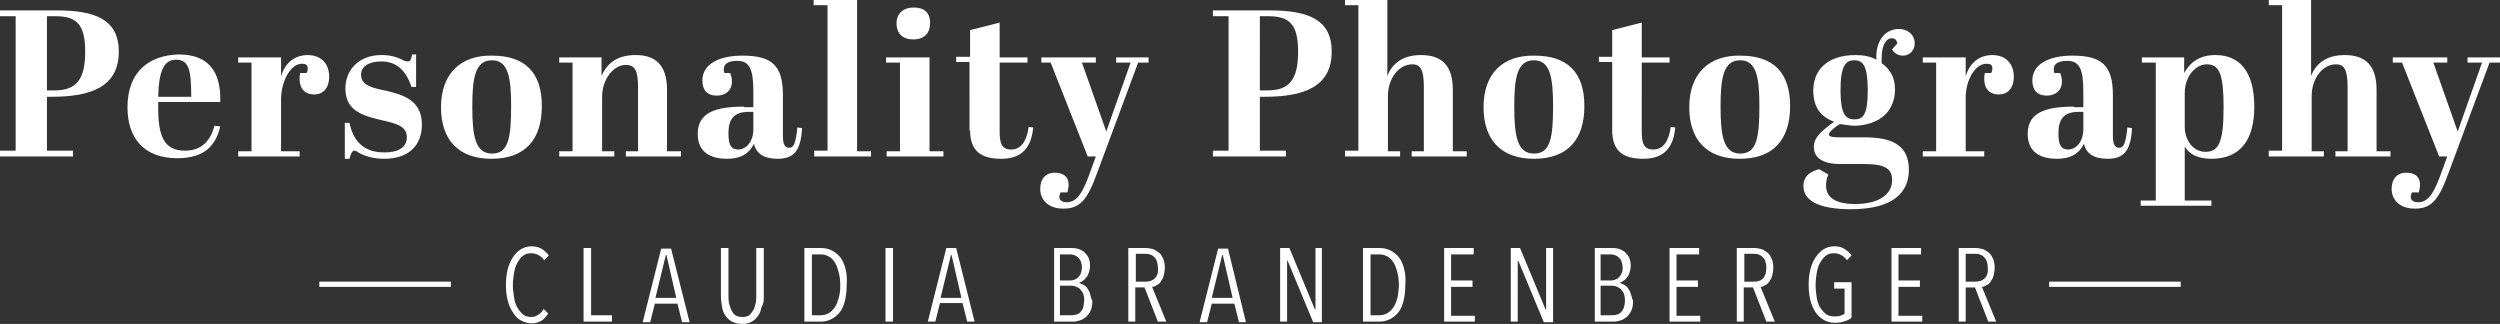
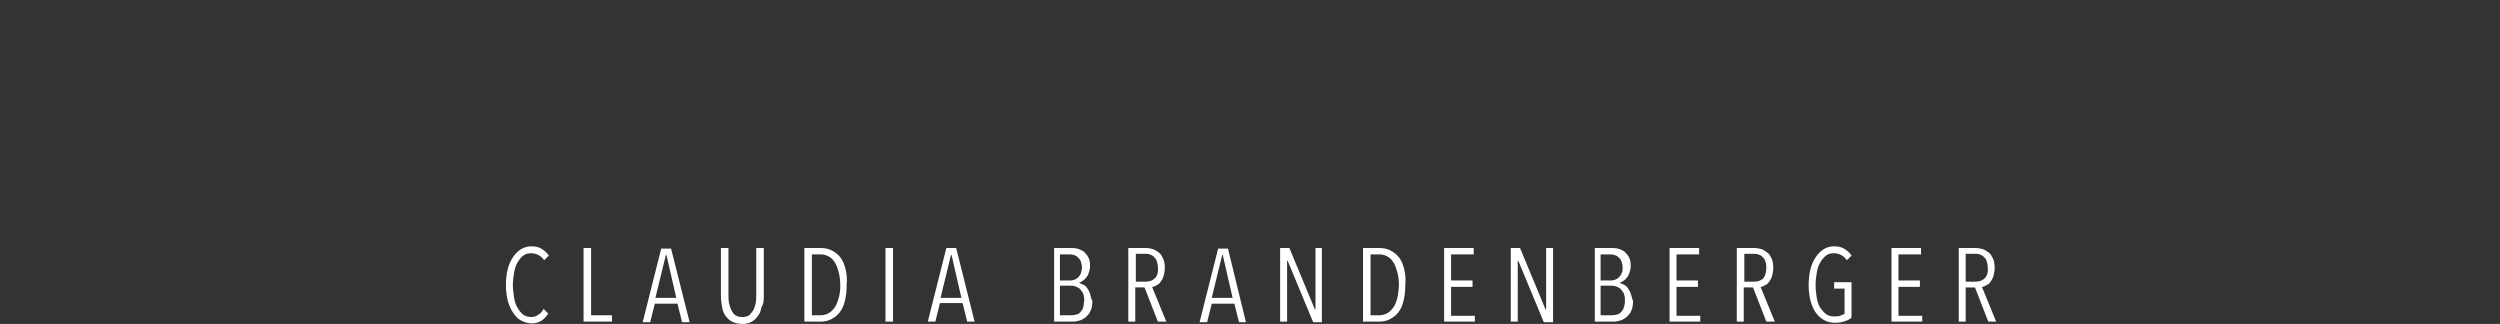
<svg xmlns="http://www.w3.org/2000/svg" version="1.1" id="Ebene_1" x="0px" y="0px" viewBox="0 0 431.4 55.9" style="enable-background:new 0 0 431.4 55.9;" xml:space="preserve">
  <rect x="0" y="0" width="431.4" height="55.9" fill="#333333" stroke="none" />
  <style type="text/css">
	.st0{fill:#FFFFFF;}
</style>
  <g>
-     <path class="st0" d="M412.9,10.8h1.6l6.4,16.2h1.4l-0.8,2.2c-1.3,3.7-2.3,5.7-4.2,5.7c-0.9,0-1.3-0.4-1.3-0.9   c0-0.3,0.1-0.5,0.2-0.8h1.2c0.1-0.5,0.2-0.9,0.2-1.3c0-1.5-1-2.1-2.4-2.1c-1.5,0-2.5,1-2.5,2.8c0,1.8,1.3,3.4,4,3.4   c2.8,0,4.1-1.4,5.8-6.1l7.1-19.1h1.8V9.9h-5.6v0.9h2.5l-4.2,11.9l-4.2-11.9h2.4V9.9h-9.4V10.8z M391.5,0v0.9h2.3v25.1h-2.3V27h9.5   v-0.9h-2.1v-9.5c0-3.1,1.9-5.5,4.2-5.5c1.4,0,2,0.9,2,3.9v11.1h-2.1V27h9.5v-0.9h-2.4V15.5c0-4.4-2.1-6-5.5-6   c-3.5,0-5.1,1.8-5.8,3.6V0H391.5z M377,9.9h-7.4v0.9h2.4v23.8h-2.6v0.9h12.2v-0.9h-4.6v-9.3c0.8,1.3,2.2,2.1,4.6,2.1   c4.8,0,7.4-3,7.4-9c0-6-2.5-8.9-6.7-8.9c-2.8,0-4.4,1.3-5.4,3.1V9.9z M380.8,11.1c2.3,0,2.9,2,2.9,7.4c0,5.7-0.7,7.7-3.1,7.7   c-2.3,0-3.6-2.2-3.6-4.3v-5.8C377,13,379,11.1,380.8,11.1 M356.9,25.8c-1.2,0-1.7-0.7-1.7-2.8c0-2.4,0.9-3.7,3.5-3.7h0.8v3   C359.5,24.5,358.2,25.8,356.9,25.8 M357.9,18.4c-4.9,0-8,1-8,4.7c0,3.4,2.5,4.3,5.1,4.3c2.3,0,3.8-0.9,4.6-2.6   c0.4,1.7,1.7,2.6,4.1,2.6c2.8,0,4-1.4,4.2-5.3l-0.8-0.1c-0.3,2.9-0.7,3.5-1.4,3.5c-0.7,0-1.1-0.5-1.1-2v-7.1c0-5.2-2-6.8-7-6.8   c-4.1,0-6.9,1.5-6.9,4.3c0,1.6,0.8,2.6,2.5,2.6c1.5,0,2.6-0.9,2.6-2.4c0-0.6-0.1-1-0.3-1.5h-1c-0.1-0.3-0.1-0.5-0.1-0.7   c0-1,1-1.4,2.3-1.4c2.2,0,2.8,1.5,2.8,5.4v2.6H357.9z M342.8,11c0.5,0,1,0.1,1,0.8c0,0.2,0,0.5-0.2,0.8h-1.1   c-0.1,0.4-0.1,0.7-0.1,1c0,1.9,1.1,2.7,2.5,2.7c1.5,0,2.6-1,2.6-3.1c0-2.3-1.5-3.7-3.7-3.7c-2.1,0-3.9,1.2-4.6,3.7V9.9h-7.4v0.9   h2.3v15.3h-2.3V27h10.6v-0.9h-3.2v-8.9C339.1,13.9,340.8,11,342.8,11 M317.6,15.6c0-4.3,0.9-5.2,2.4-5.2s2.3,1,2.3,5.2   c0,4.2-0.8,5-2.3,5C318.4,20.6,317.6,19.6,317.6,15.6 M327,15.4c0-2.1-0.9-3.5-2.3-4.5c0-0.3,0-0.6,0-0.9c0-2.4,0.9-3.4,1.7-3.4   c0.6,0,0.9,0.3,1,0.9l-0.9,1c0.2,0.5,0.9,1.1,1.9,1.1c1.2,0,2-1,2-2.1c0-1.5-1.2-2.5-2.7-2.5c-2.8,0-4.1,2.6-3.9,5.3   c-1.1-0.6-2.3-0.8-3.6-0.8c-5.1,0-7.3,2.8-7.3,6.1c0,2.7,1.1,4.5,3.6,5.4c-2.3,1.7-3.5,2.7-3.5,4.4c0,1.5,1.1,2.9,4.5,2.9h4.1   c3.7,0,4.9,0.8,4.9,2.8c0,2.4-2.2,4.1-6.4,4.1c-3.9,0-5-1.5-5-3.2c0-0.6,0.1-1.2,0.4-1.9l-1.6-0.9c-1.2,0.3-2.7,1-2.7,2.9   c0,2.5,2.6,4,8.2,4c7.3,0,10-2.9,10-6.8c0-4.7-3.6-5.6-7.7-5.6h-4.3c-1.4,0-1.8-0.2-1.8-0.5s0.6-1,1.9-1.8c0.8,0.1,1.7,0.3,2.7,0.3   C324.3,21.5,327,19.3,327,15.4 M291.5,18.5c0,5.6,3,8.9,8.7,8.9c5.8,0,8.7-3.3,8.7-9.1c0-5.9-3-8.7-8.6-8.7   C294.9,9.5,291.5,12.7,291.5,18.5 M303.6,18.3c0,5.6-0.5,8.2-3.3,8.2c-2.9,0-3.4-3.1-3.4-8.1c0-5,0.5-8,3.4-8   C303.1,10.4,303.6,13.4,303.6,18.3 M278.2,22.5c0,3.9,2.3,4.9,5.4,4.9c4.1,0,5.2-2.6,5.5-5.4l-0.8-0.1c-0.3,2.4-1.3,3.9-3,3.9   c-1.6,0-2-1-2-3.1V10.8h4.8V9.9h-4.8V3.9l-5.1,1.3v4.6h-2.3v0.9h2.3V22.5z M256,18.5c0,5.6,3,8.9,8.7,8.9c5.8,0,8.7-3.3,8.7-9.1   c0-5.9-3-8.7-8.6-8.7C259.3,9.5,256,12.7,256,18.5 M268,18.3c0,5.6-0.5,8.2-3.3,8.2c-2.9,0-3.4-3.1-3.4-8.1c0-5,0.5-8,3.4-8   C267.5,10.4,268,13.4,268,18.3 M232.1,0v0.9h2.3v25.1h-2.3V27h9.5v-0.9h-2.1v-9.5c0-3.1,1.9-5.5,4.2-5.5c1.4,0,2,0.9,2,3.9v11.1   h-2.1V27h9.5v-0.9h-2.4V15.5c0-4.4-2.1-6-5.5-6c-3.5,0-5.1,1.8-5.8,3.6V0H232.1z M217.4,2.8h1.5c3.6,0,5.1,1.4,5.1,6.1   c0,4.7-1.4,6.7-5.3,6.7h-1.3V2.8z M209.3,1.8v1h2.7V26h-2.7v1h12.6v-1h-4.5v-9.3h0.8c6.6,0,11.6-1.6,11.6-7.8   c0-5.6-4.2-7.1-10.6-7.1H209.3z M179.7,10.8h1.6l6.4,16.2h1.4l-0.8,2.2c-1.3,3.7-2.3,5.7-4.2,5.7c-0.9,0-1.3-0.4-1.3-0.9   c0-0.3,0.1-0.5,0.2-0.8h1.2c0.1-0.5,0.2-0.9,0.2-1.3c0-1.5-1-2.1-2.4-2.1c-1.5,0-2.5,1-2.5,2.8c0,1.8,1.3,3.4,4,3.4   c2.8,0,4.1-1.4,5.8-6.1l7.1-19.1h1.8V9.9h-5.6v0.9h2.5l-4.2,11.9l-4.2-11.9h2.4V9.9h-9.4V10.8z M167.4,22.5c0,3.9,2.3,4.9,5.4,4.9   c4.1,0,5.2-2.6,5.5-5.4l-0.8-0.1c-0.3,2.4-1.3,3.9-3,3.9c-1.6,0-2-1-2-3.1V10.8h4.8V9.9h-4.8V3.9l-5.1,1.3v4.6H165v0.9h2.3V22.5z    M152.9,9.9v0.9h2.4v15.3H153V27h9.8v-0.9h-2.4V9.9H152.9z M154.7,4c0,1.3,0.6,2.8,2.9,2.8c2,0,2.9-1.2,2.9-2.8   c0-1.9-1.1-2.7-2.8-2.7C155.6,1.3,154.7,2.6,154.7,4 M140.4,0v0.9h2.4v25.1h-2.3V27h9.8v-0.9h-2.4V0H140.4z M127.4,25.8   c-1.2,0-1.7-0.7-1.7-2.8c0-2.4,0.9-3.7,3.5-3.7h0.8v3C130,24.5,128.7,25.8,127.4,25.8 M128.4,18.4c-4.9,0-8,1-8,4.7   c0,3.4,2.5,4.3,5.1,4.3c2.3,0,3.8-0.9,4.6-2.6c0.4,1.7,1.7,2.6,4.1,2.6c2.8,0,4-1.4,4.2-5.3l-0.8-0.1c-0.3,2.9-0.7,3.5-1.4,3.5   c-0.7,0-1.1-0.5-1.1-2v-7.1c0-5.2-2-6.8-7-6.8c-4.1,0-6.9,1.5-6.9,4.3c0,1.6,0.8,2.6,2.5,2.6c1.5,0,2.6-0.9,2.6-2.4   c0-0.6-0.1-1-0.3-1.5h-1c-0.1-0.3-0.1-0.5-0.1-0.7c0-1,1-1.4,2.3-1.4c2.2,0,2.8,1.5,2.8,5.4v2.6H128.4z M96.5,9.9v0.9h2.3v15.3   h-2.3V27h9.5v-0.9h-2.1v-9.4c0-3.1,2-5.5,4.1-5.5c1.5,0,2.1,0.9,2.1,3.8v11.1H108V27h9.5v-0.9h-2.4V15.5c0-4.4-2.1-6-5.4-6   c-3.6,0-5.1,1.8-5.9,3.6V9.9H96.5z M76.1,18.5c0,5.6,3,8.9,8.7,8.9c5.8,0,8.7-3.3,8.7-9.1c0-5.9-3-8.7-8.6-8.7   C79.5,9.5,76.1,12.7,76.1,18.5 M88.2,18.3c0,5.6-0.5,8.2-3.3,8.2c-2.9,0-3.4-3.1-3.4-8.1c0-5,0.5-8,3.4-8   C87.7,10.4,88.2,13.4,88.2,18.3 M59.5,27.4h0.8c0.3-1.1,0.5-1.4,0.9-1.4c0.1,0,0.4,0.1,0.6,0.3c1.3,0.7,2.7,1.1,4.5,1.1   c4.1,0,6.5-2.2,6.5-5.9c0-4.2-3.2-5.1-6-5.8c-2.4-0.5-4.5-0.9-4.5-2.8c0-1.4,1.3-2.3,3.5-2.3c2.5,0,4.2,1.4,5.2,4.4h0.8V9.4h-0.7   c-0.1,0.8-0.3,1.2-0.7,1.2c-0.4,0-0.7-0.1-1-0.3c-1-0.5-2.1-0.8-3.6-0.8c-3.7,0-6.2,2.4-6.2,5.8c0,3.9,3.2,4.7,6.1,5.4   c2.6,0.6,4.5,1,4.5,3c0,1.5-1.1,2.6-3.9,2.6c-2.9,0-5.2-1.3-6-5.1h-0.8V27.4z M52.1,11c0.5,0,1,0.1,1,0.8c0,0.2,0,0.5-0.2,0.8h-1.1   c-0.1,0.4-0.1,0.7-0.1,1c0,1.9,1.1,2.7,2.5,2.7c1.5,0,2.6-1,2.6-3.1c0-2.3-1.5-3.7-3.7-3.7c-2.1,0-3.9,1.2-4.6,3.7V9.9h-7.4v0.9   h2.3v15.3h-2.3V27h10.6v-0.9h-3.2v-8.9C48.5,13.9,50.2,11,52.1,11 M27.3,16.7c0.1-4.7,1.1-6.4,3.1-6.4c2.2,0,2.6,1.8,2.6,6.4H27.3z    M22,18.5c0,5.2,2.7,8.8,8.6,8.8c4.9,0,6.7-2.4,7.4-5.5l-1-0.1c-0.7,2.7-2.3,4.3-5.1,4.3c-3.7,0-4.6-2.7-4.6-7.4v-1H38   c0.2-5.4-2.2-8.2-7.1-8.2C25.8,9.5,22,12.3,22,18.5 M8.1,2.8h1.5c3.6,0,5.1,1.4,5.1,6.1c0,4.7-1.4,6.7-5.3,6.7H8.1V2.8z M0,1.8v1   h2.7V26H0v1h12.6v-1H8.1v-9.3h0.8c6.6,0,11.6-1.6,11.6-7.8c0-5.6-4.2-7.1-10.6-7.1H0z" />
    <path class="st0" d="M342.5,48c-0.4,0.4-0.9,0.6-1.6,0.6h-1.7v-4.8h1.6c0.3,0,0.6,0,0.8,0.1c0.3,0.1,0.5,0.2,0.7,0.4   c0.2,0.2,0.4,0.4,0.5,0.7c0.1,0.3,0.2,0.7,0.2,1.1C343.1,47,342.9,47.6,342.5,48 M344.5,55.6l-2.5-6.1c0.3,0,0.5-0.1,0.8-0.3   c0.3-0.1,0.5-0.3,0.7-0.6c0.2-0.3,0.4-0.6,0.5-1c0.1-0.4,0.2-0.9,0.2-1.4c0-0.6-0.1-1.2-0.3-1.6c-0.2-0.4-0.4-0.8-0.7-1   s-0.7-0.5-1-0.6c-0.4-0.1-0.8-0.2-1.2-0.2H338v12.7h1.2v-5.9h1.6l2.3,5.9H344.5z M331.7,55.6v-1.1h-4.1v-5h3.7v-1.1h-3.7v-4.5h3.9   v-1.1h-5.1v12.7H331.7z M319.5,54.8v-6.1h-3v1.1h1.8v4.3c-0.2,0.2-0.5,0.3-0.8,0.4c-0.3,0.1-0.7,0.1-1,0.1c-0.5,0-1-0.1-1.4-0.4   c-0.4-0.3-0.7-0.7-1-1.1c-0.3-0.5-0.5-1.1-0.6-1.7c-0.1-0.7-0.2-1.4-0.2-2.2c0-0.8,0.1-1.5,0.2-2.1c0.1-0.7,0.3-1.3,0.6-1.8   c0.3-0.5,0.6-0.9,1-1.2c0.4-0.3,0.8-0.4,1.4-0.4c0.4,0,0.8,0.1,1.2,0.3s0.7,0.5,1,0.9l0.8-0.8c-0.3-0.5-0.8-0.9-1.3-1.2   s-1.1-0.4-1.7-0.4c-0.7,0-1.3,0.2-1.8,0.5s-1,0.8-1.4,1.4s-0.7,1.3-0.9,2.1c-0.2,0.8-0.3,1.7-0.3,2.6c0,1,0.1,1.9,0.3,2.7   c0.2,0.8,0.5,1.5,0.9,2.1s0.9,1,1.4,1.3s1.2,0.5,1.9,0.5c0.7,0,1.3-0.1,1.8-0.3C318.8,55.3,319.2,55.1,319.5,54.8 M304.3,48   c-0.4,0.4-0.9,0.6-1.6,0.6H301v-4.8h1.6c0.3,0,0.6,0,0.8,0.1c0.3,0.1,0.5,0.2,0.7,0.4c0.2,0.2,0.4,0.4,0.5,0.7   c0.1,0.3,0.2,0.7,0.2,1.1C304.8,47,304.6,47.6,304.3,48 M306.3,55.6l-2.5-6.1c0.3,0,0.5-0.1,0.8-0.3c0.3-0.1,0.5-0.3,0.7-0.6   c0.2-0.3,0.4-0.6,0.5-1s0.2-0.9,0.2-1.4c0-0.6-0.1-1.2-0.3-1.6c-0.2-0.4-0.4-0.8-0.7-1s-0.7-0.5-1-0.6c-0.4-0.1-0.8-0.2-1.2-0.2   h-3.1v12.7h1.2v-5.9h1.6l2.3,5.9H306.3z M293.4,55.6v-1.1h-4.1v-5h3.7v-1.1h-3.7v-4.5h3.9v-1.1h-5.1v12.7H293.4z M280.2,53.1   c-0.1,0.3-0.3,0.6-0.5,0.8c-0.2,0.2-0.5,0.4-0.8,0.4c-0.3,0.1-0.6,0.1-0.9,0.1h-1.8v-5.1h1.8c0.3,0,0.5,0,0.8,0.1   c0.3,0.1,0.5,0.2,0.8,0.4c0.2,0.2,0.4,0.5,0.6,0.8c0.1,0.3,0.2,0.7,0.2,1.2C280.4,52.4,280.3,52.8,280.2,53.1 M279.8,47.2   c-0.1,0.3-0.3,0.5-0.5,0.7c-0.2,0.2-0.4,0.3-0.7,0.4c-0.3,0.1-0.5,0.1-0.8,0.1h-1.6v-4.5h1.6c0.3,0,0.5,0,0.8,0.1   c0.3,0.1,0.5,0.2,0.7,0.4c0.2,0.2,0.4,0.4,0.5,0.7c0.1,0.3,0.2,0.6,0.2,1.1C280,46.5,280,46.9,279.8,47.2 M281.4,50.7   c-0.1-0.4-0.3-0.7-0.5-1c-0.2-0.3-0.5-0.5-0.7-0.6c-0.3-0.1-0.5-0.2-0.7-0.3v0c0.2-0.1,0.5-0.2,0.7-0.4c0.2-0.1,0.4-0.3,0.6-0.6   c0.2-0.2,0.3-0.5,0.4-0.8s0.2-0.7,0.2-1.1c0-0.6-0.1-1.1-0.3-1.5c-0.2-0.4-0.5-0.7-0.8-1c-0.3-0.2-0.7-0.4-1.1-0.5   c-0.4-0.1-0.8-0.1-1.1-0.1h-2.9v12.7h3.3c0.4,0,0.7-0.1,1.1-0.2c0.4-0.1,0.7-0.3,1.1-0.6c0.3-0.3,0.6-0.6,0.8-1.1   c0.2-0.4,0.3-1,0.3-1.7C281.6,51.6,281.6,51.1,281.4,50.7 M268,55.6V42.8h-1.2v10.6h-0.1l-4.4-10.6h-1.6v12.7h1.2V45h0.1l4.4,10.6   H268z M254.5,55.6v-1.1h-4.1v-5h3.7v-1.1h-3.7v-4.5h3.9v-1.1h-5.1v12.7H254.5z M241.1,51.5c-0.2,0.7-0.4,1.2-0.7,1.6   c-0.3,0.4-0.7,0.8-1.1,1c-0.4,0.2-0.9,0.3-1.3,0.3h-1.5V43.9h1.5c0.5,0,0.9,0.1,1.3,0.3c0.4,0.2,0.8,0.5,1.1,1   c0.3,0.4,0.5,1,0.7,1.7c0.2,0.7,0.3,1.5,0.3,2.4C241.3,50.1,241.3,50.9,241.1,51.5 M242.3,46.4c-0.2-0.8-0.5-1.5-0.9-2   c-0.4-0.5-0.9-0.9-1.5-1.2c-0.6-0.3-1.2-0.4-1.9-0.4h-2.8v12.7h2.7c0.7,0,1.3-0.1,1.9-0.4c0.6-0.3,1.1-0.7,1.5-1.2   c0.4-0.5,0.7-1.2,0.9-2s0.3-1.7,0.3-2.8C242.6,48.2,242.5,47.2,242.3,46.4 M228.1,55.6V42.8H227v10.6h-0.1l-4.4-10.6h-1.6v12.7h1.2   V45h0.1l4.4,10.6H228.1z M212.7,51.4h-3.6l1.8-7.4h0.1L212.7,51.4z M215,55.6l-3.1-12.7h-1.7l-3.2,12.7h1.3l0.8-3.2h3.9l0.8,3.2   H215z M199.3,48c-0.4,0.4-0.9,0.6-1.6,0.6H196v-4.8h1.6c0.3,0,0.6,0,0.8,0.1c0.3,0.1,0.5,0.2,0.7,0.4c0.2,0.2,0.4,0.4,0.5,0.7   c0.1,0.3,0.2,0.7,0.2,1.1C199.9,47,199.7,47.6,199.3,48 M201.3,55.6l-2.5-6.1c0.3,0,0.5-0.1,0.8-0.3c0.3-0.1,0.5-0.3,0.7-0.6   c0.2-0.3,0.4-0.6,0.5-1c0.1-0.4,0.2-0.9,0.2-1.4c0-0.6-0.1-1.2-0.3-1.6c-0.2-0.4-0.4-0.8-0.7-1s-0.7-0.5-1-0.6   c-0.4-0.1-0.8-0.2-1.2-0.2h-3.1v12.7h1.2v-5.9h1.6l2.3,5.9H201.3z M186.9,53.1c-0.1,0.3-0.3,0.6-0.5,0.8c-0.2,0.2-0.5,0.4-0.8,0.4   c-0.3,0.1-0.6,0.1-0.9,0.1h-1.8v-5.1h1.8c0.3,0,0.5,0,0.8,0.1c0.3,0.1,0.5,0.2,0.8,0.4c0.2,0.2,0.4,0.5,0.6,0.8   c0.1,0.3,0.2,0.7,0.2,1.2C187,52.4,187,52.8,186.9,53.1 M186.5,47.2c-0.1,0.3-0.3,0.5-0.5,0.7c-0.2,0.2-0.4,0.3-0.7,0.4   c-0.3,0.1-0.5,0.1-0.8,0.1h-1.6v-4.5h1.6c0.3,0,0.5,0,0.8,0.1c0.3,0.1,0.5,0.2,0.7,0.4c0.2,0.2,0.4,0.4,0.5,0.7   c0.1,0.3,0.2,0.6,0.2,1.1C186.7,46.5,186.6,46.9,186.5,47.2 M188.1,50.7c-0.1-0.4-0.3-0.7-0.5-1s-0.5-0.5-0.7-0.6   c-0.3-0.1-0.5-0.2-0.7-0.3v0c0.2-0.1,0.5-0.2,0.7-0.4c0.2-0.1,0.4-0.3,0.6-0.6c0.2-0.2,0.3-0.5,0.4-0.8c0.1-0.3,0.2-0.7,0.2-1.1   c0-0.6-0.1-1.1-0.3-1.5c-0.2-0.4-0.5-0.7-0.8-1c-0.3-0.2-0.7-0.4-1.1-0.5c-0.4-0.1-0.8-0.1-1.1-0.1h-2.9v12.7h3.3   c0.4,0,0.7-0.1,1.1-0.2c0.4-0.1,0.7-0.3,1.1-0.6c0.3-0.3,0.6-0.6,0.8-1.1c0.2-0.4,0.3-1,0.3-1.7C188.3,51.6,188.2,51.1,188.1,50.7    M165.9,51.4h-3.6l1.8-7.4h0.1L165.9,51.4z M168.2,55.6L165,42.8h-1.7l-3.2,12.7h1.3l0.8-3.2h3.9l0.8,3.2H168.2z M154.1,42.8h-1.3   v12.7h1.3V42.8z M144.7,51.5c-0.2,0.7-0.4,1.2-0.7,1.6c-0.3,0.4-0.7,0.8-1.1,1c-0.4,0.2-0.9,0.3-1.3,0.3h-1.5V43.9h1.5   c0.5,0,0.9,0.1,1.3,0.3c0.4,0.2,0.8,0.5,1.1,1c0.3,0.4,0.5,1,0.7,1.7c0.2,0.7,0.3,1.5,0.3,2.4C145,50.1,144.9,50.9,144.7,51.5    M145.9,46.4c-0.2-0.8-0.5-1.5-0.9-2c-0.4-0.5-0.9-0.9-1.5-1.2c-0.6-0.3-1.2-0.4-1.9-0.4h-2.8v12.7h2.7c0.7,0,1.3-0.1,1.9-0.4   c0.6-0.3,1.1-0.7,1.5-1.2c0.4-0.5,0.7-1.2,0.9-2s0.3-1.7,0.3-2.8C146.2,48.2,146.1,47.2,145.9,46.4 M131.8,51.1v-8.3h-1.3v8.1   c0,0.5,0,0.9-0.1,1.4c-0.1,0.4-0.2,0.9-0.4,1.2s-0.4,0.6-0.7,0.9c-0.3,0.2-0.7,0.3-1.2,0.3c-0.5,0-0.9-0.1-1.2-0.3   s-0.5-0.5-0.7-0.9c-0.2-0.4-0.3-0.8-0.4-1.2c-0.1-0.5-0.1-0.9-0.1-1.4v-8.1h-1.3v8.3c0,0.7,0.1,1.3,0.2,1.9   c0.1,0.6,0.3,1.1,0.6,1.5c0.3,0.4,0.7,0.8,1.1,1c0.5,0.2,1,0.4,1.7,0.4c0.7,0,1.3-0.1,1.7-0.4c0.5-0.2,0.8-0.6,1.1-1   c0.3-0.4,0.5-0.9,0.6-1.5C131.8,52.4,131.8,51.8,131.8,51.1 M116.7,51.4h-3.6l1.8-7.4h0.1L116.7,51.4z M119,55.6l-3.2-12.7h-1.7   l-3.2,12.7h1.3l0.8-3.2h3.9l0.8,3.2H119z M105.6,55.6v-1.2h-3.6V42.8h-1.3v12.7H105.6z M94.6,54.1l-0.8-0.8c-0.2,0.4-0.5,0.8-0.9,1   c-0.4,0.3-0.8,0.4-1.2,0.4c-0.5,0-1-0.1-1.4-0.4c-0.4-0.3-0.7-0.7-1-1.2c-0.3-0.5-0.5-1.1-0.6-1.8c-0.1-0.7-0.2-1.4-0.2-2.1   s0.1-1.5,0.2-2.1s0.3-1.3,0.6-1.8c0.3-0.5,0.6-0.9,1-1.2c0.4-0.3,0.8-0.4,1.4-0.4c0.4,0,0.8,0.1,1.2,0.3c0.4,0.2,0.7,0.5,1,0.9   l0.8-0.8c-0.3-0.5-0.8-0.9-1.3-1.2s-1.1-0.4-1.7-0.4c-0.7,0-1.3,0.2-1.8,0.5c-0.5,0.3-1,0.8-1.4,1.4c-0.4,0.6-0.7,1.3-0.9,2.1   c-0.2,0.8-0.3,1.7-0.3,2.7c0,0.9,0.1,1.8,0.3,2.6c0.2,0.8,0.5,1.5,0.9,2.1c0.4,0.6,0.8,1.1,1.4,1.4s1.2,0.5,1.9,0.5   c0.6,0,1.2-0.2,1.7-0.5C93.8,55.1,94.2,54.7,94.6,54.1" />
  </g>
-   <rect x="55.1" y="48.6" class="st0" width="22.7" height="0.9" />
-   <rect x="353.6" y="48.6" class="st0" width="22.7" height="0.9" />
</svg>